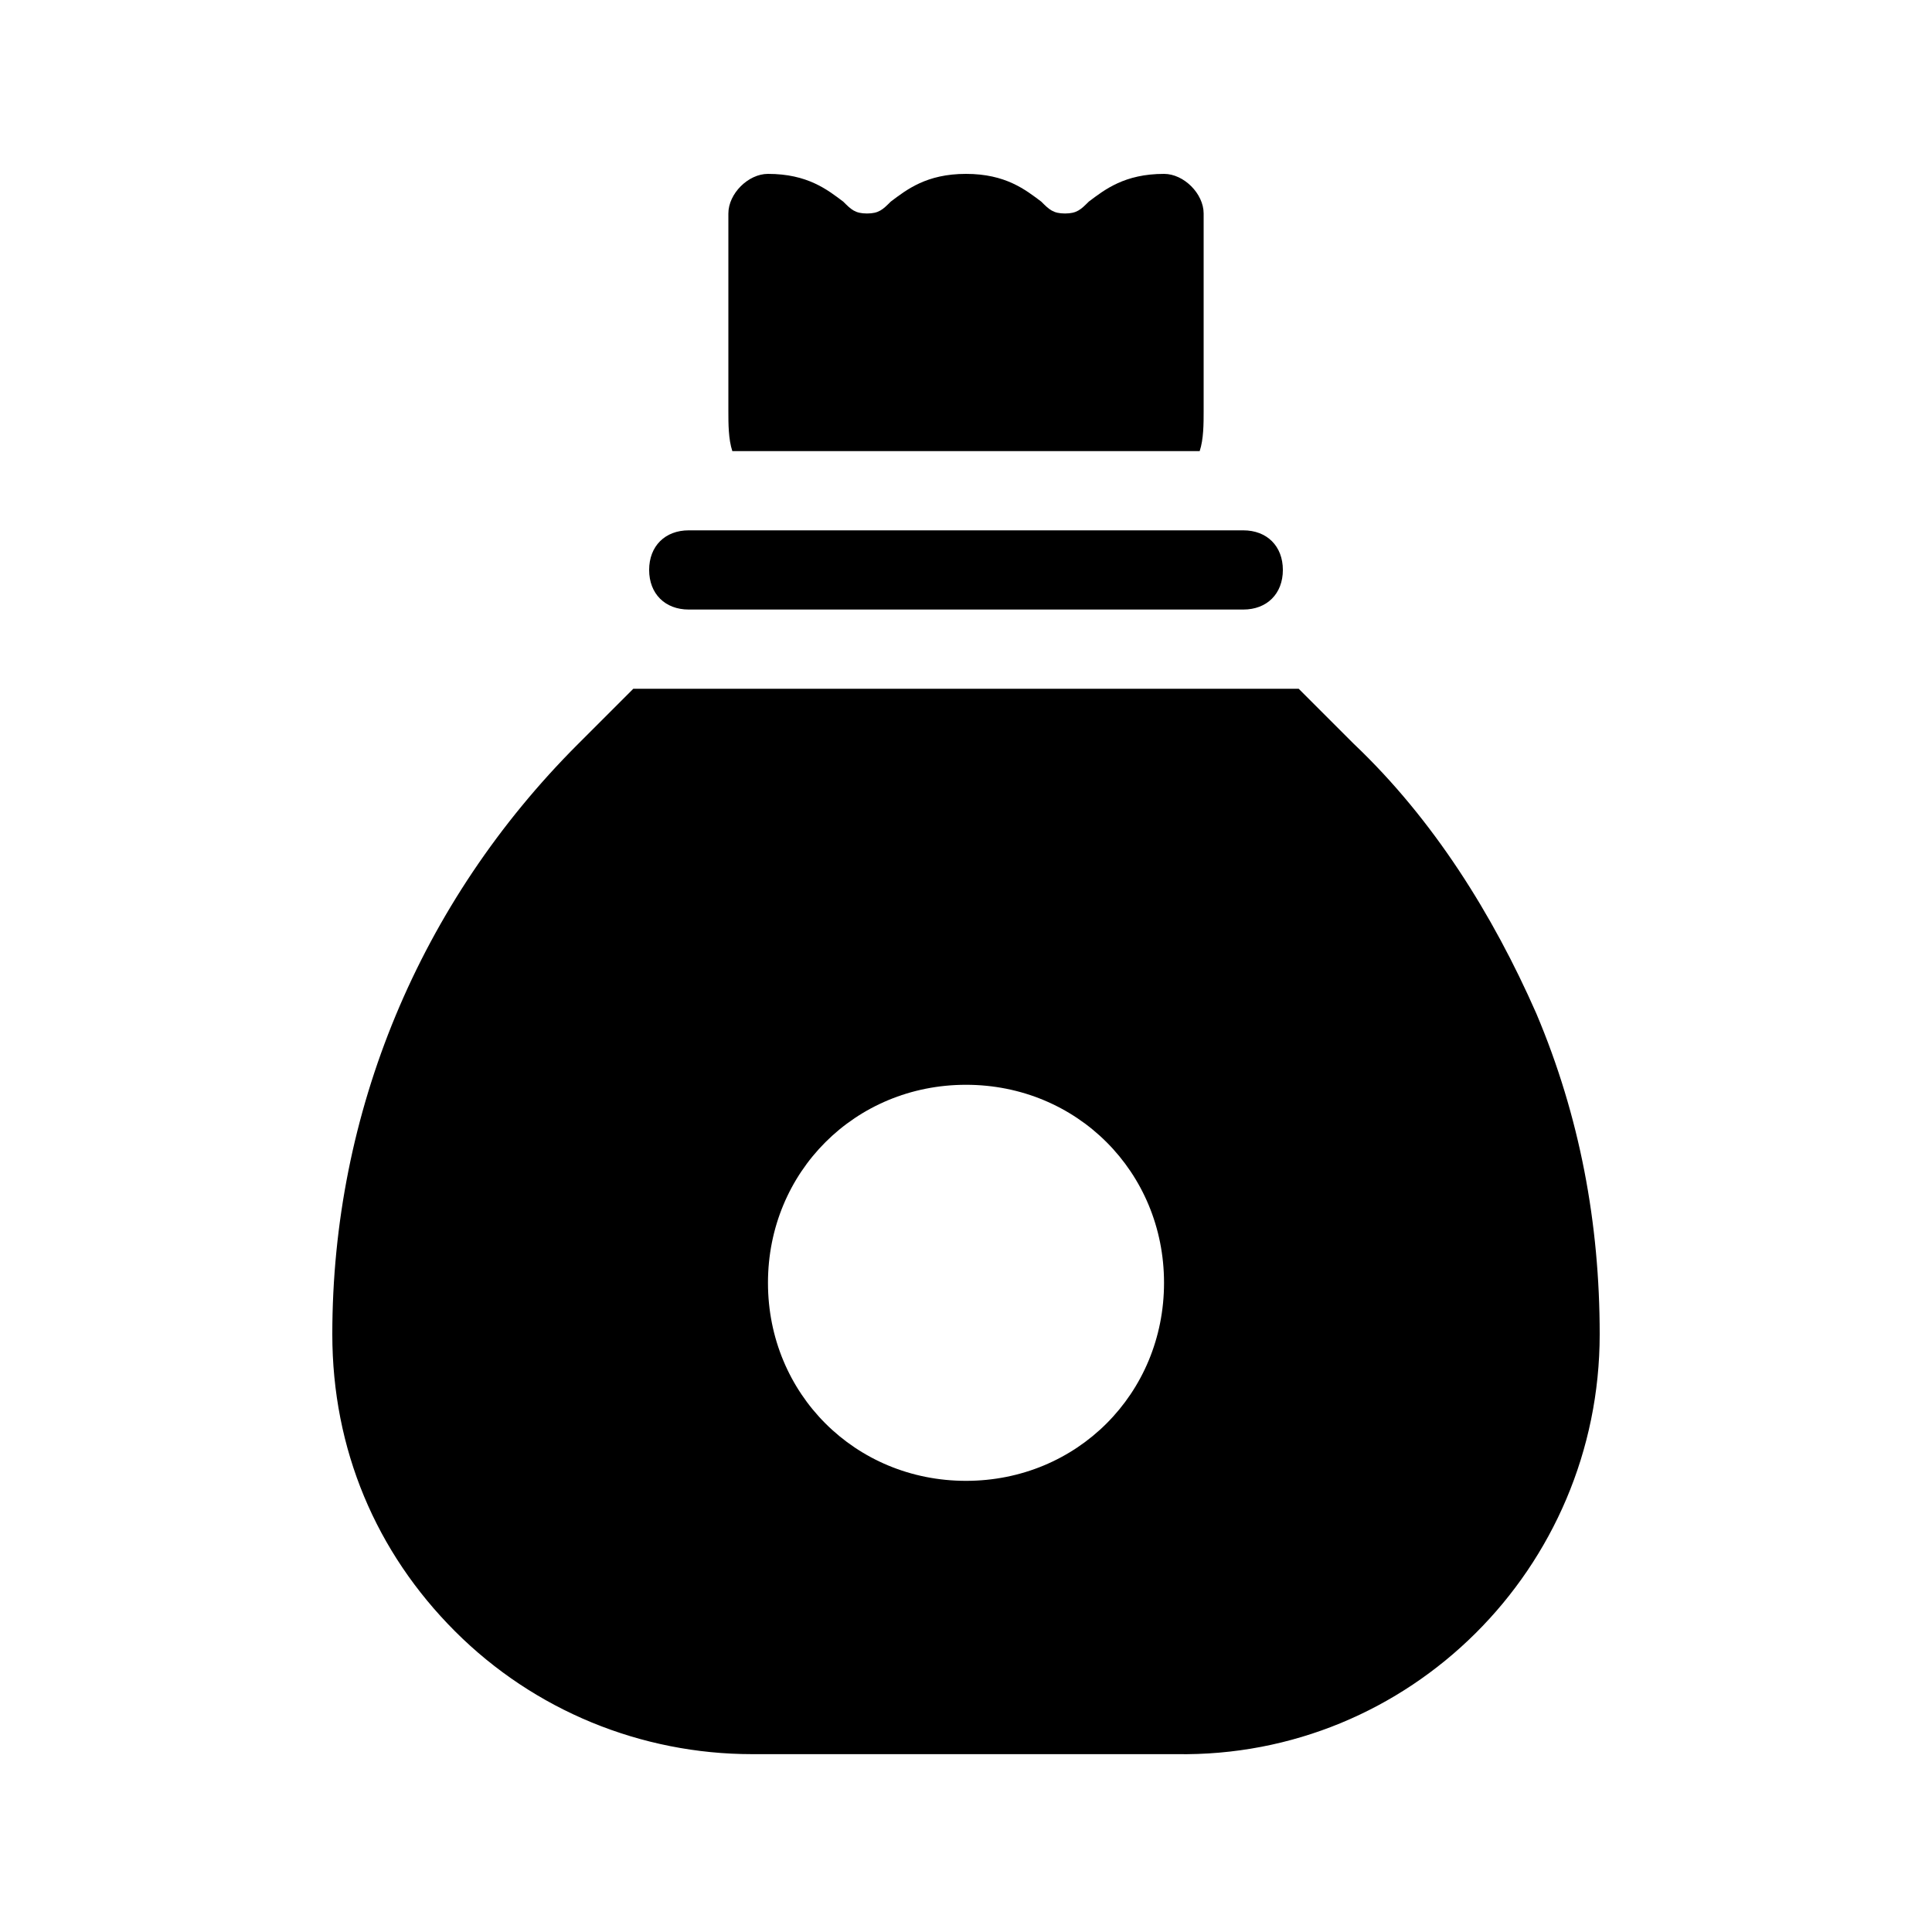
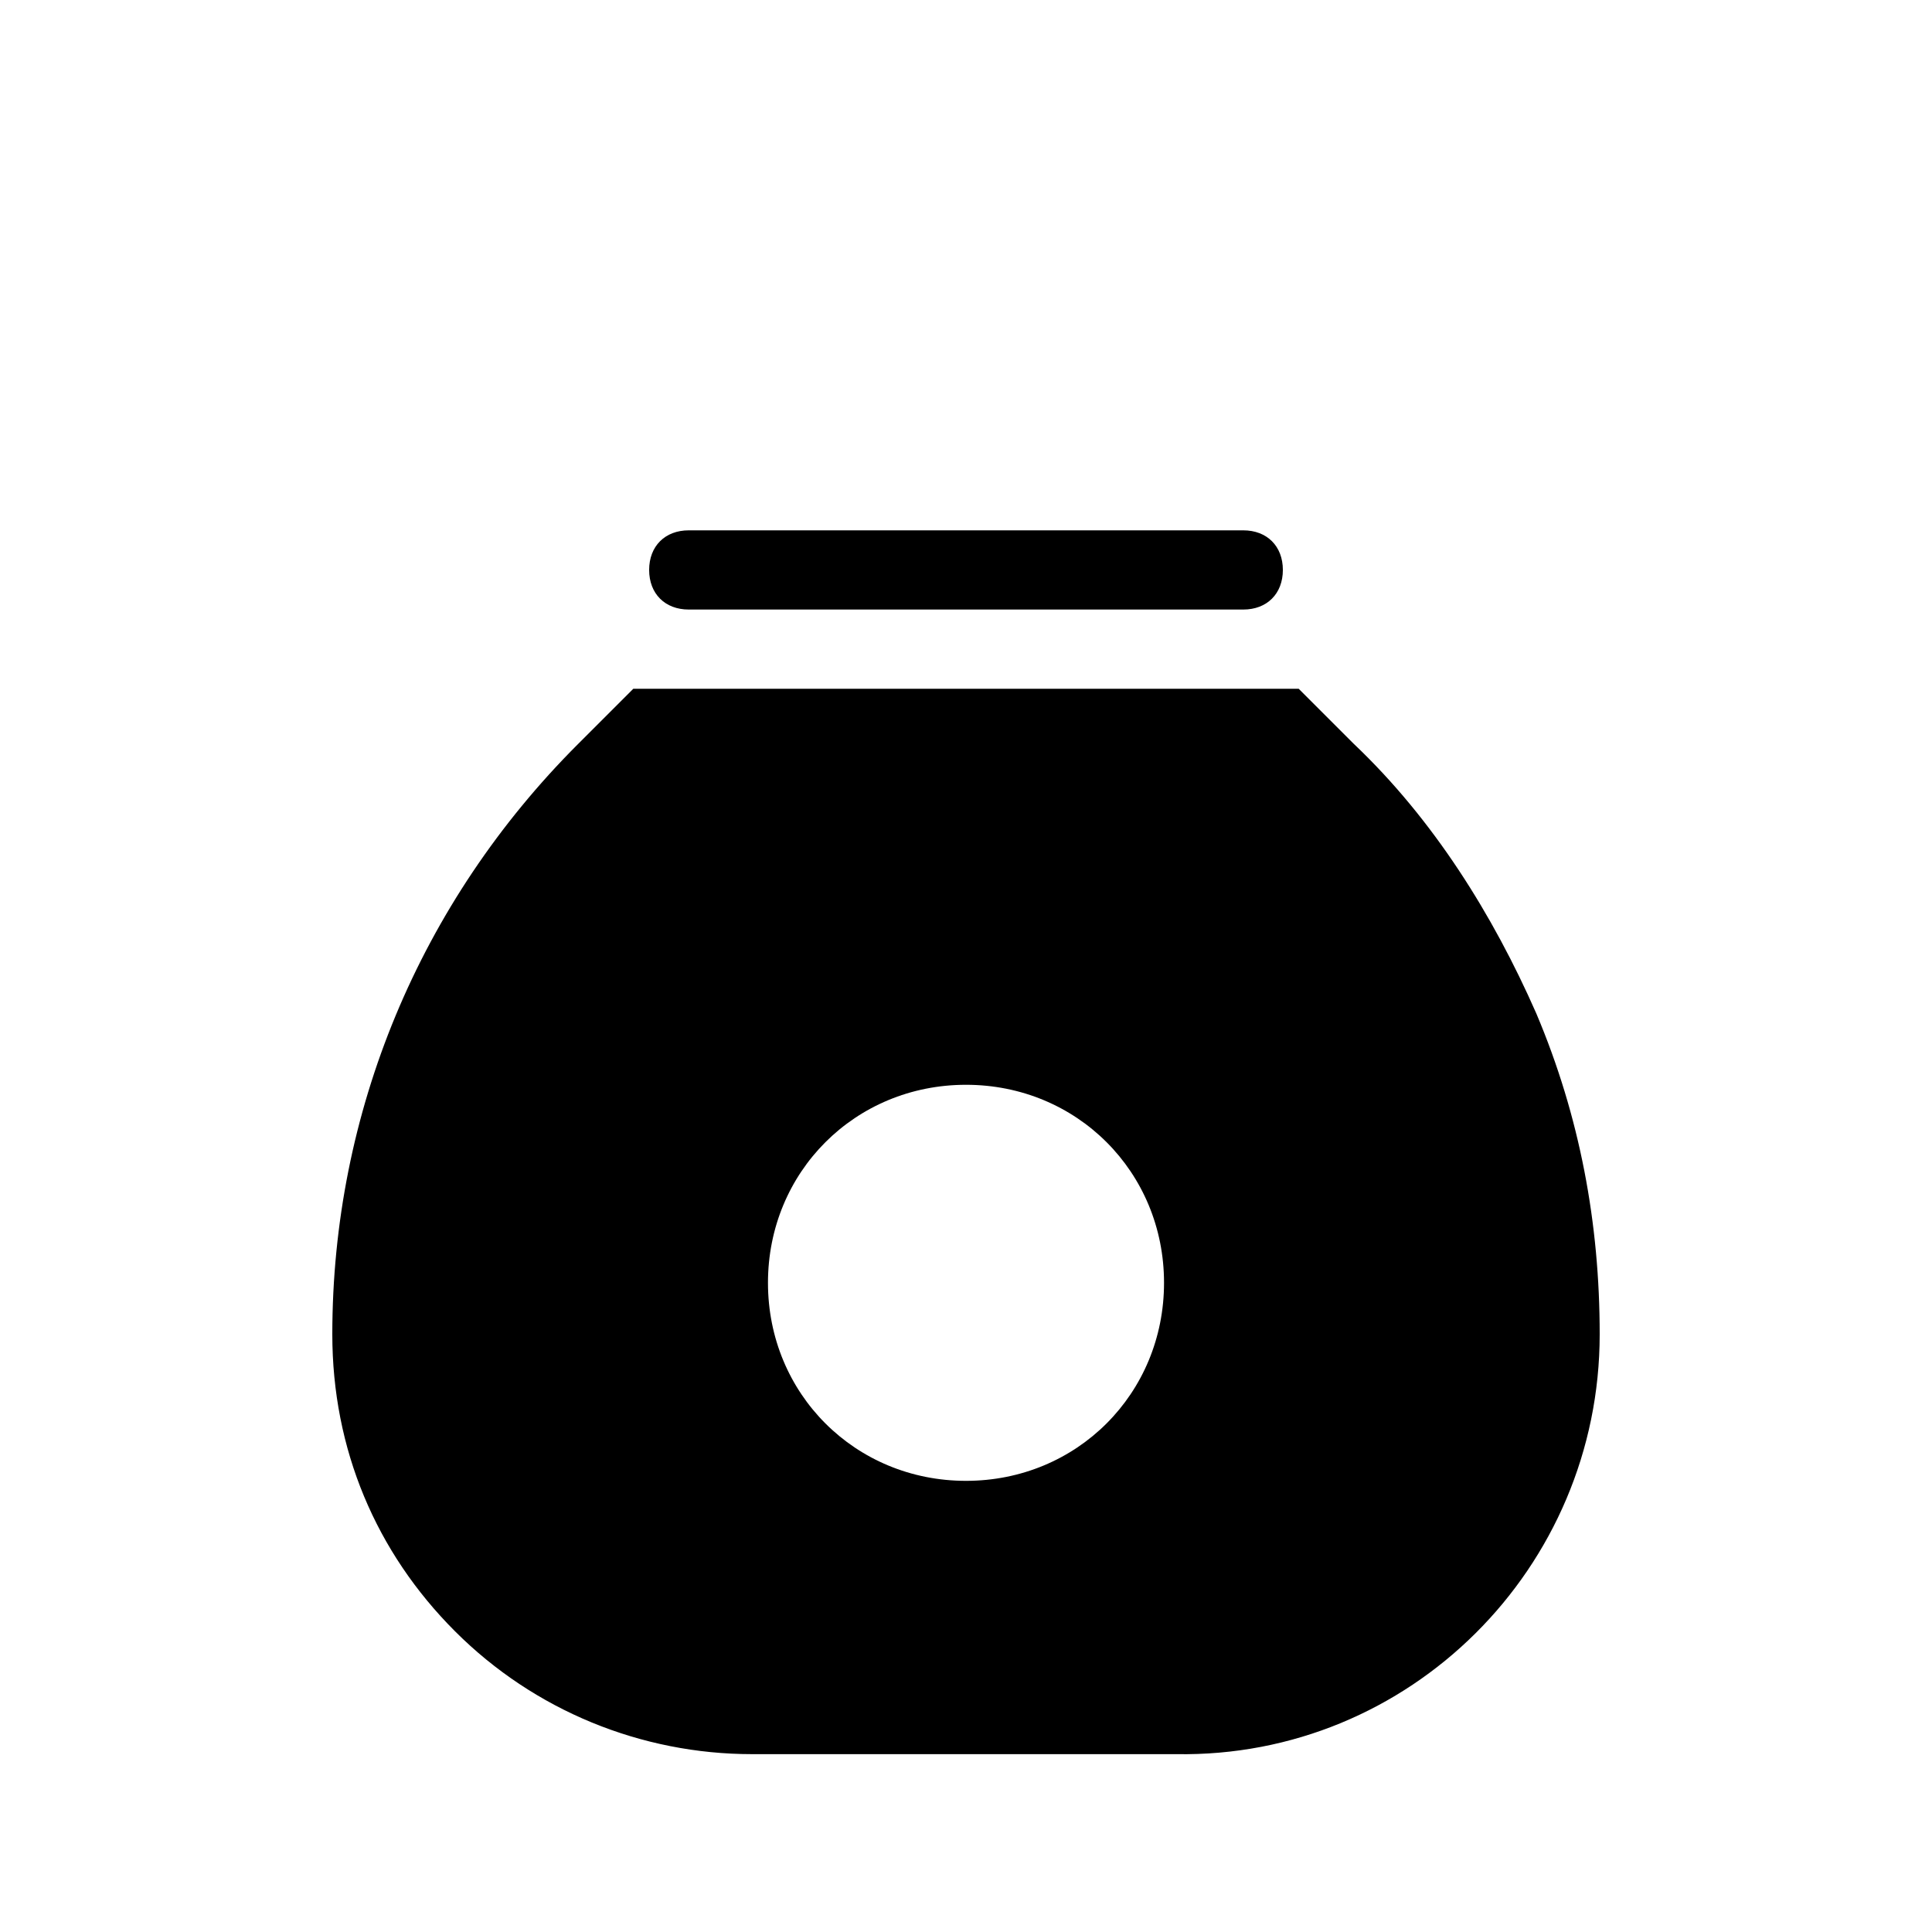
<svg xmlns="http://www.w3.org/2000/svg" fill="#000000" width="800px" height="800px" version="1.1" viewBox="144 144 512 512">
  <g>
    <path d="m502.86 341.22-14.695-14.695h-176.33l-14.695 14.695c-41.984 41.984-65.074 97.613-65.074 156.39 0 30.438 11.547 57.727 32.539 78.719 20.992 20.992 49.332 32.539 78.719 32.539h112.31c61.926 1.047 112.3-49.332 112.3-111.26 0-29.391-5.246-57.727-16.793-85.02-11.543-26.238-27.289-51.43-48.281-71.371zm-102.86 195.22c-29.391 0-52.48-23.09-52.48-52.48s23.09-52.48 52.48-52.48 52.48 23.09 52.48 52.48-23.094 52.48-52.48 52.48z" />
-     <path d="m452.48 190.08c-10.496 0-15.742 4.199-19.941 7.348-2.102 2.098-3.152 3.148-6.301 3.148-3.148 0-4.199-1.051-6.297-3.148-4.199-3.148-9.445-7.348-19.941-7.348s-15.742 4.199-19.941 7.348c-2.102 2.098-3.152 3.148-6.301 3.148-3.148 0-4.199-1.051-6.297-3.148-4.199-3.148-9.445-7.348-19.941-7.348-5.246 0-10.496 5.246-10.496 10.496v52.48c0 3.148 0 7.348 1.051 10.496h123.85c1.051-3.148 1.051-7.348 1.051-10.496v-52.48c0-5.25-5.25-10.496-10.496-10.496z" />
    <path d="m316.03 295.04c0 6.297 4.199 10.496 10.496 10.496h146.95c6.297 0 10.496-4.199 10.496-10.496 0-6.297-4.199-10.496-10.496-10.496h-146.95c-6.297 0-10.496 4.199-10.496 10.496z" />
  </g>
</svg>